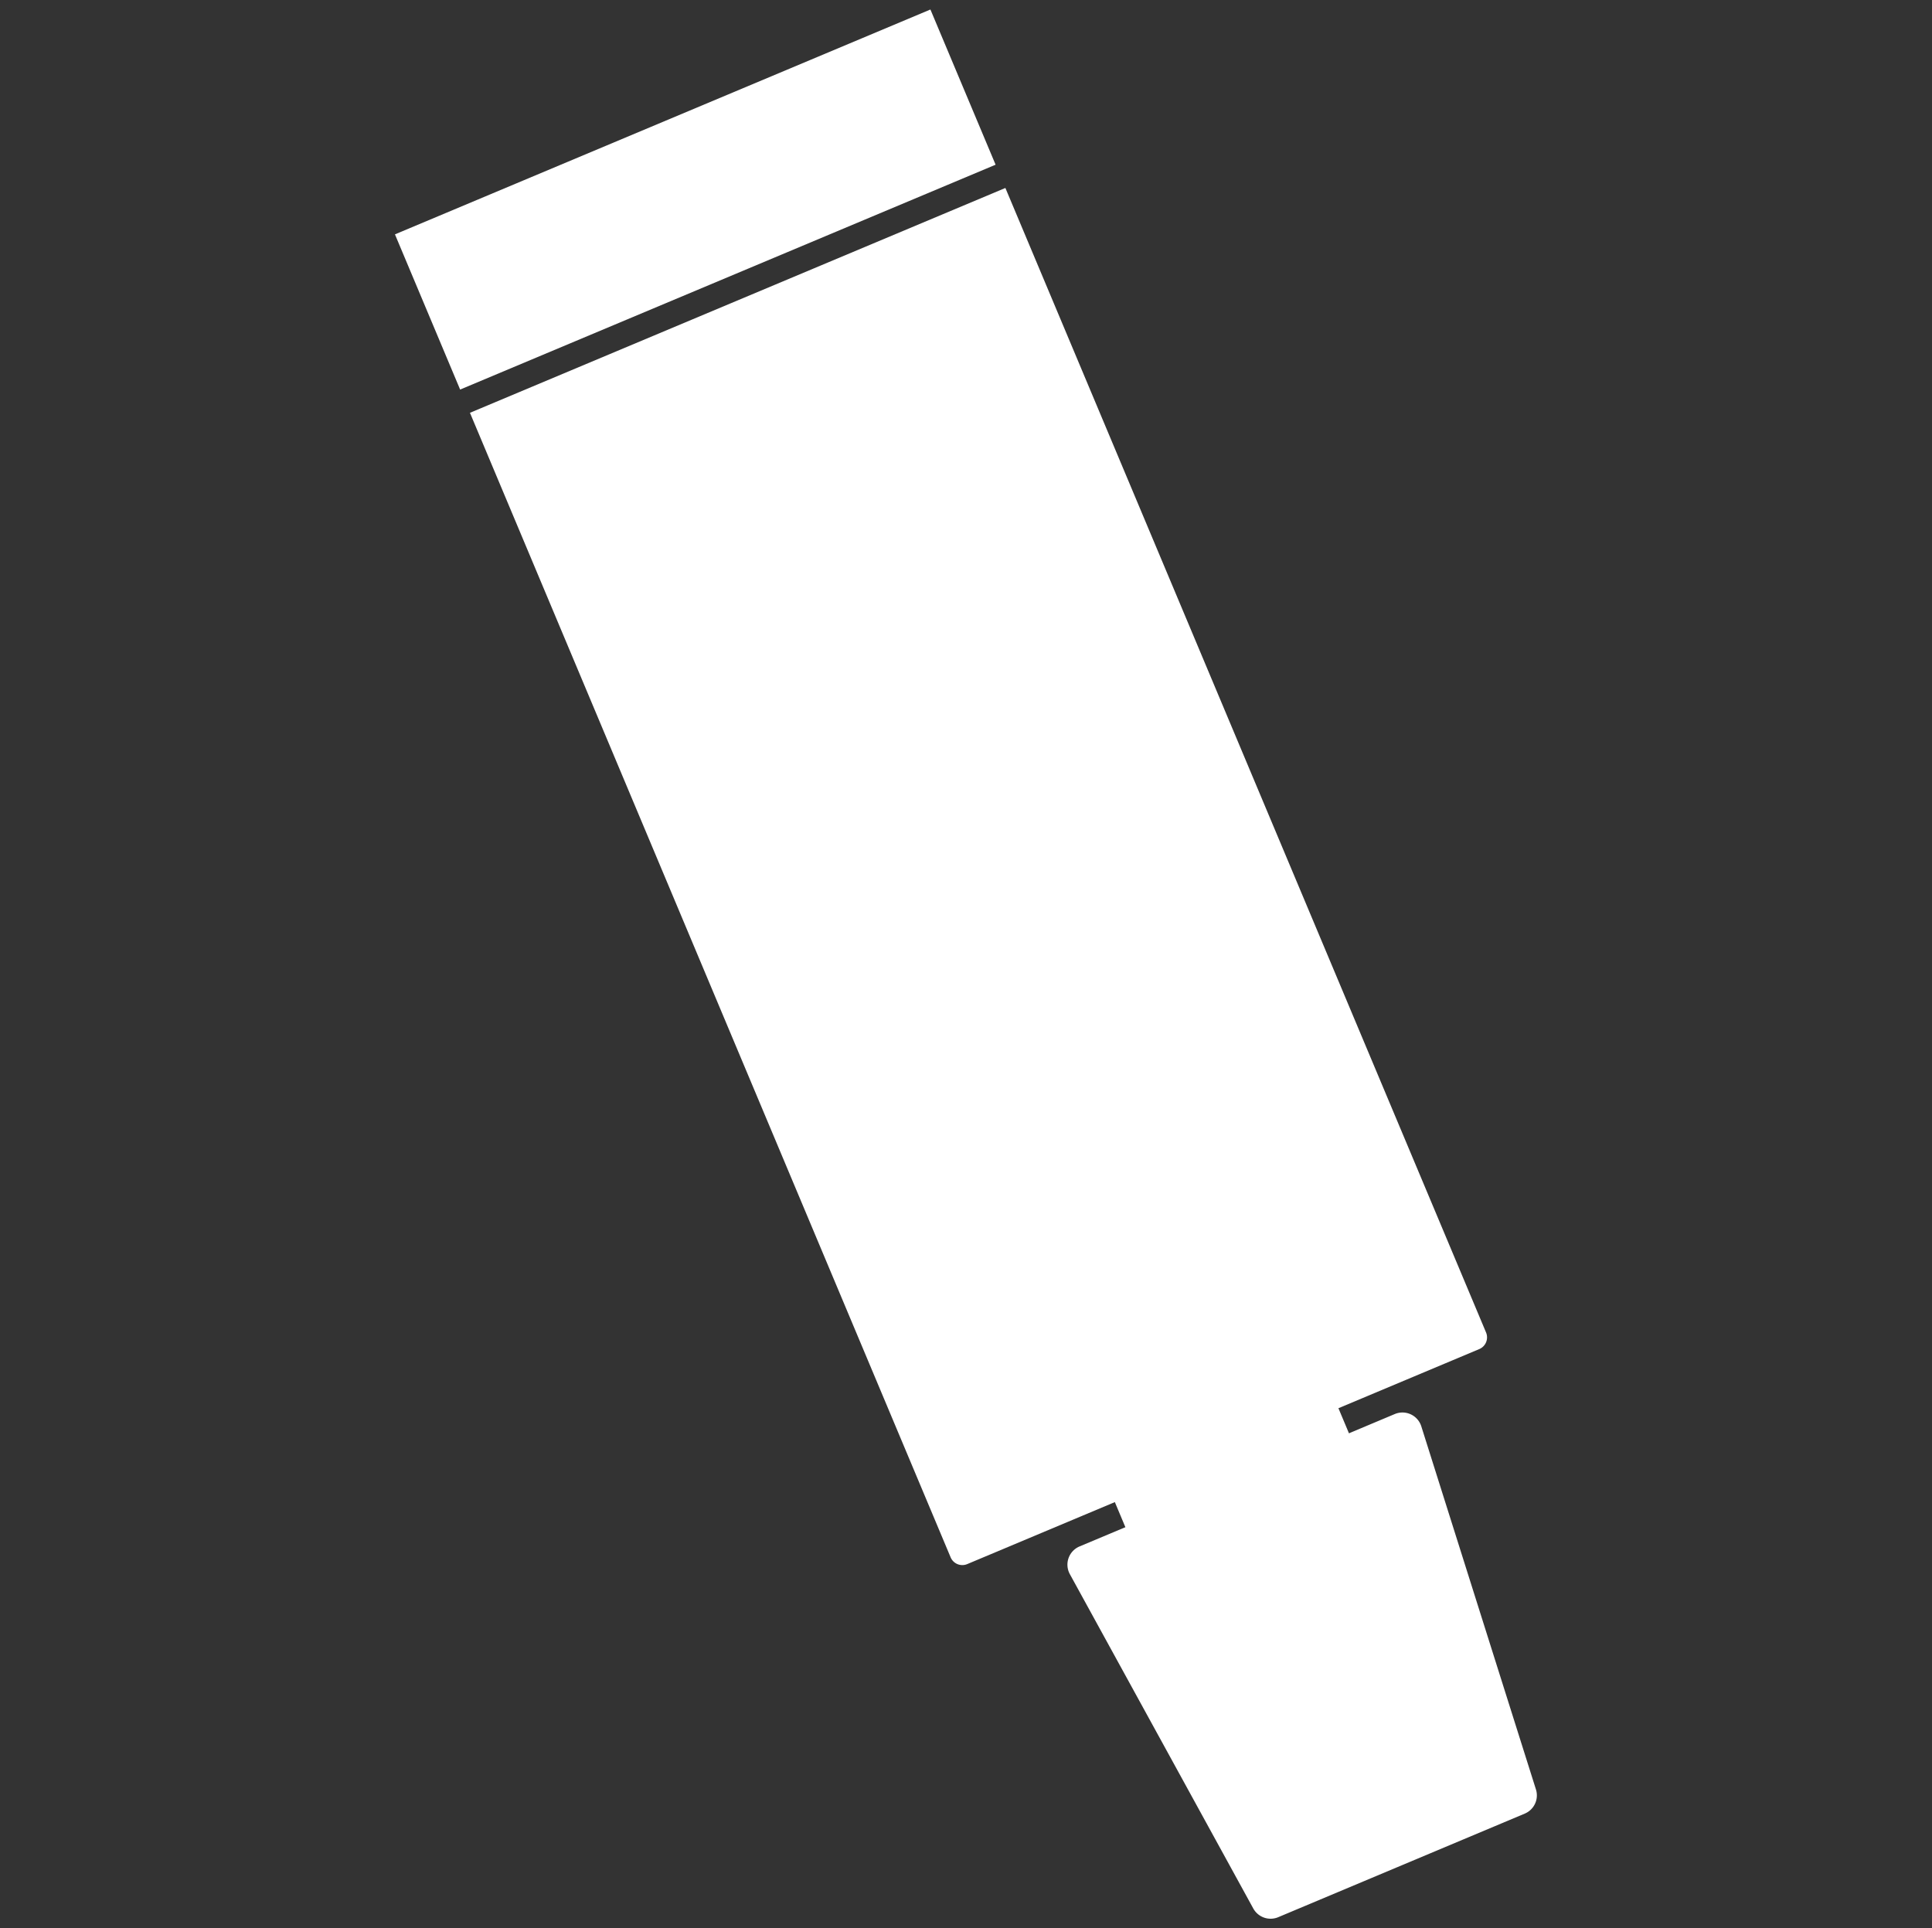
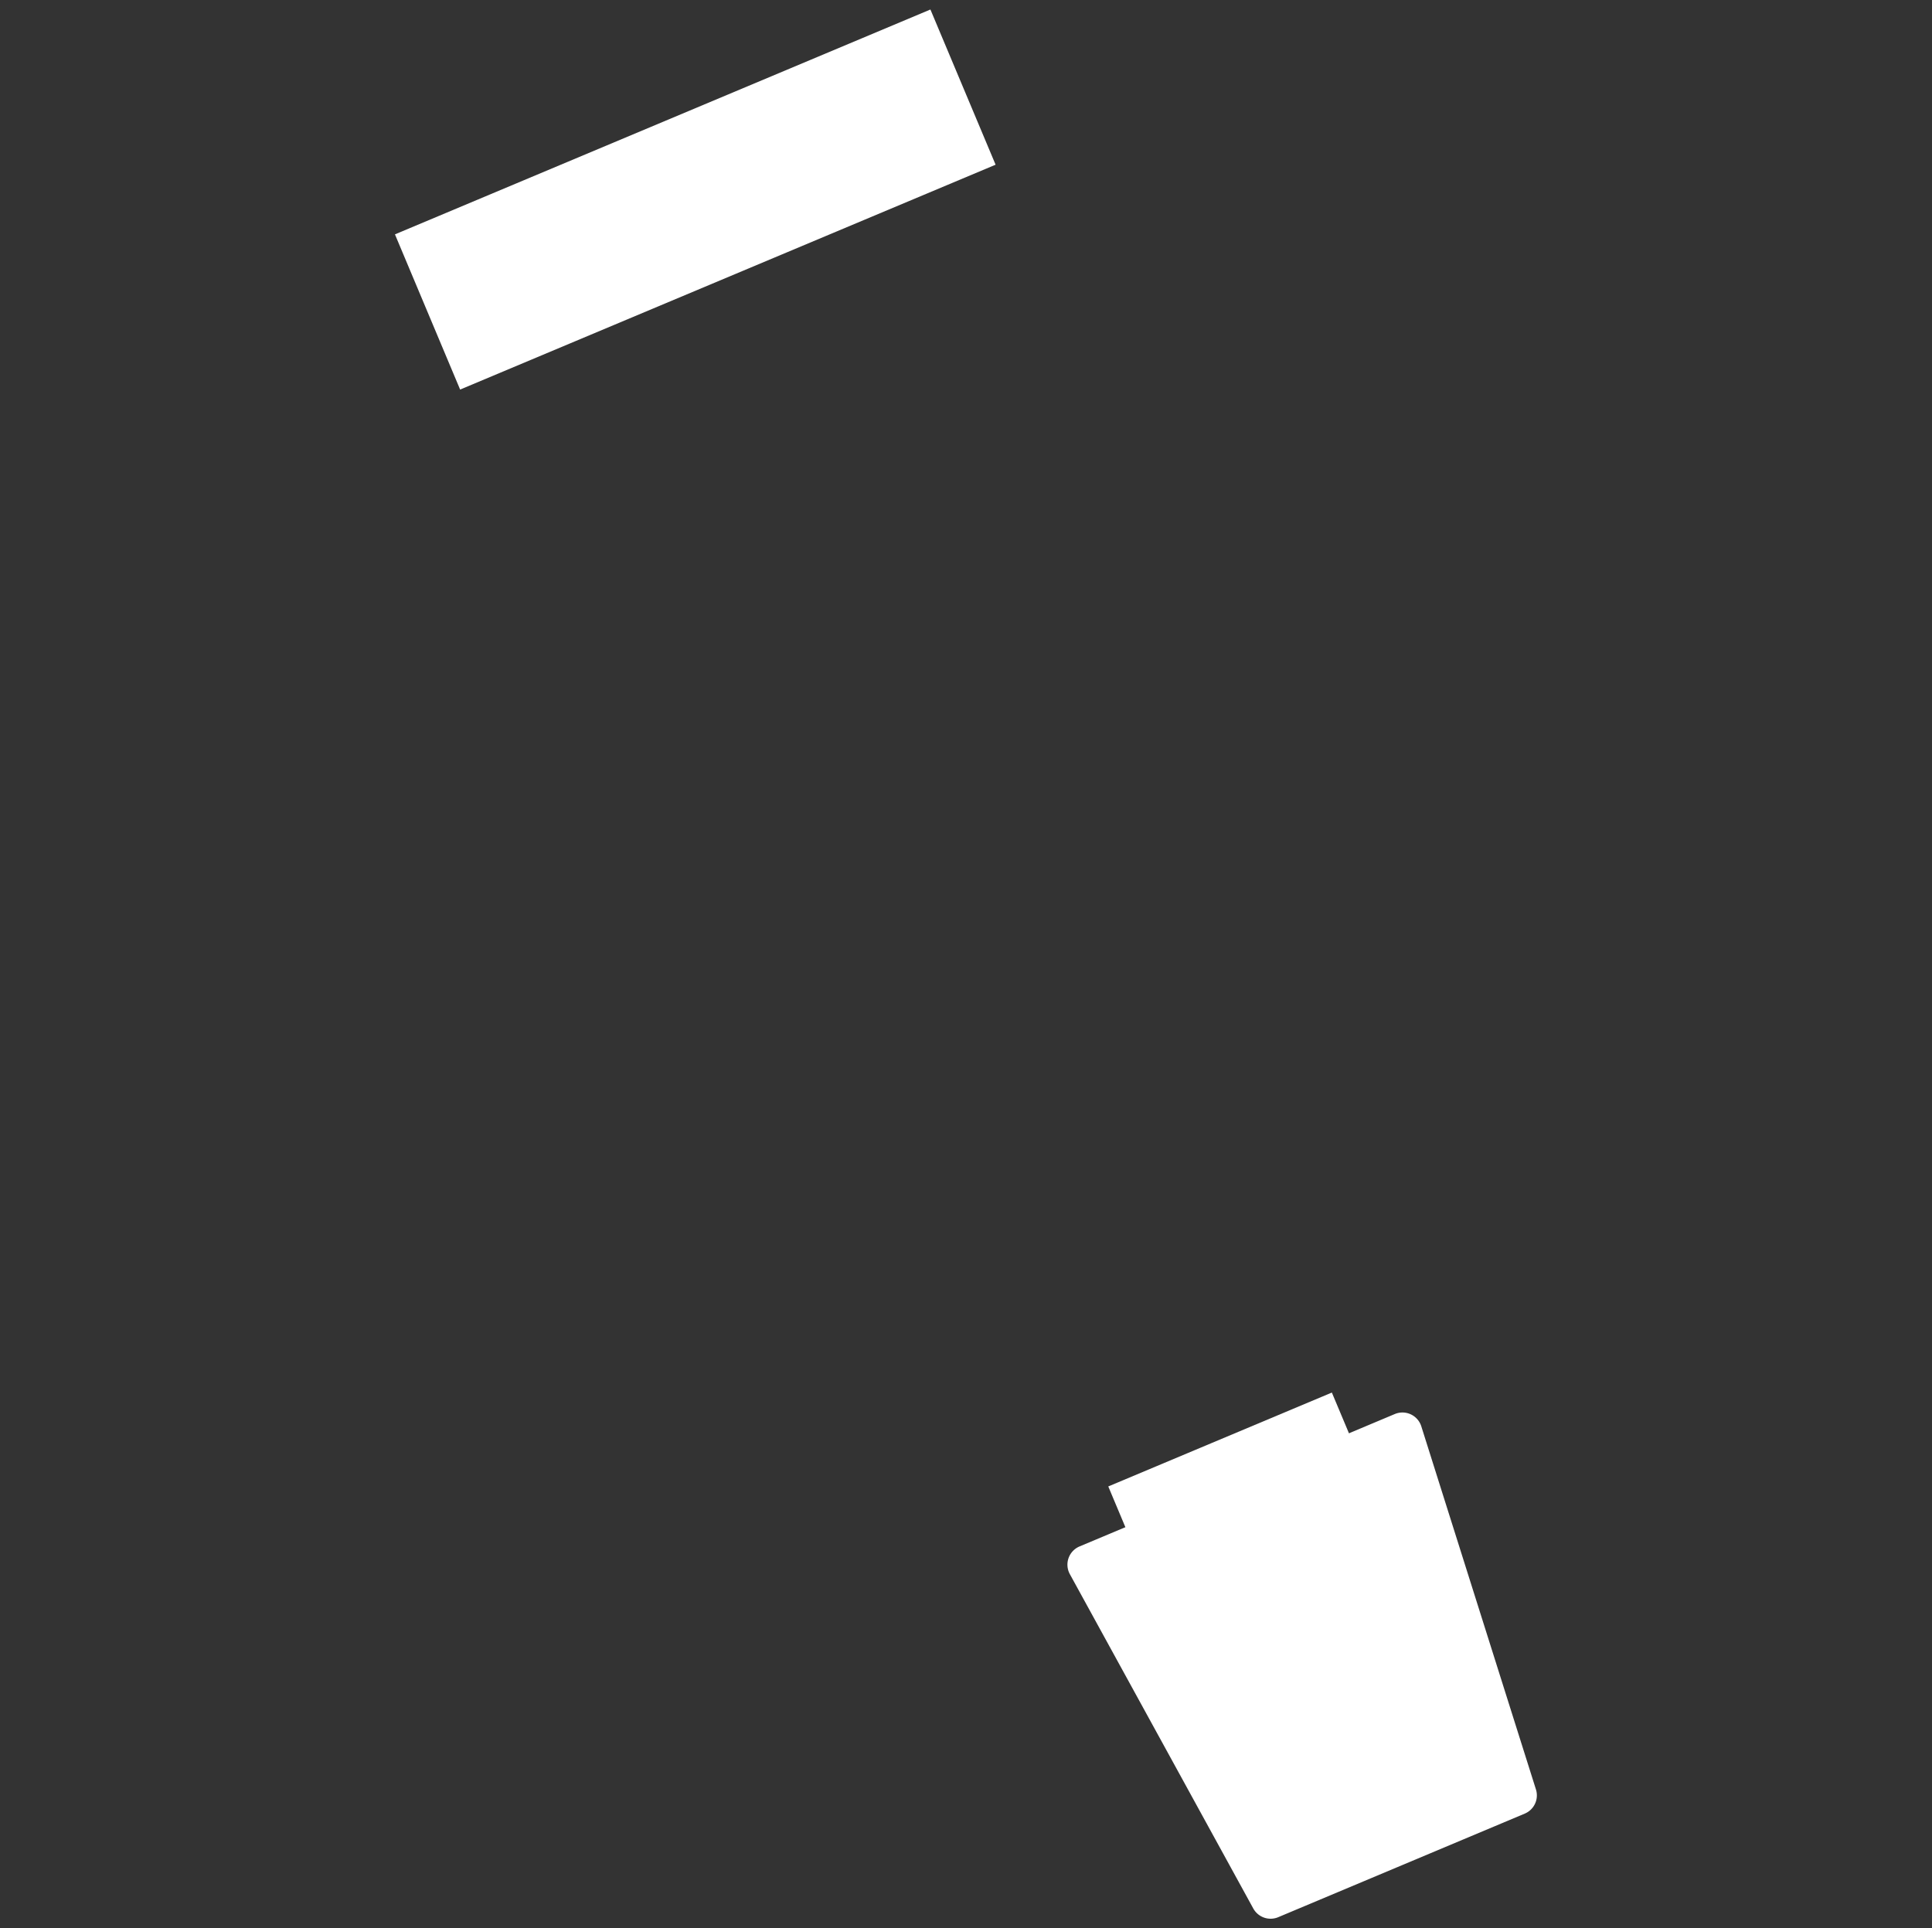
<svg xmlns="http://www.w3.org/2000/svg" id="Layer_1" data-name="Layer 1" viewBox="0 0 513 512">
  <rect x="0" y="0" width="513" height="512" fill="#333333" stroke="none" />
  <defs>
    <style>.cls-1{fill:#fff;}</style>
  </defs>
  <title>ukgc-icons_v1.1</title>
  <path class="cls-1" d="M286.63,410.66l83.76-35.18a5.25,5.25,0,0,1,7,3.26l30.45,96.45a5.25,5.25,0,0,1-3,6.42l-65.43,27.49a5.25,5.25,0,0,1-6.63-2.31L284.07,418A5.25,5.25,0,0,1,286.63,410.66Z" />
  <rect class="cls-1" x="294.59" y="381.72" width="64.39" height="14.63" transform="translate(778.72 621.16) rotate(157.22)" />
-   <path class="cls-1" d="M183.24,66.76H337.45a0,0,0,0,1,0,0V396.39a3.37,3.37,0,0,1-3.37,3.37H186.62a3.37,3.37,0,0,1-3.37-3.37V66.76a0,0,0,0,1,0,0Z" transform="translate(-70.02 119.02) rotate(-22.78)" />
  <rect class="cls-1" x="107.51" y="30.62" width="154.21" height="44.7" transform="translate(-6.11 75.63) rotate(-22.78)" />
</svg>